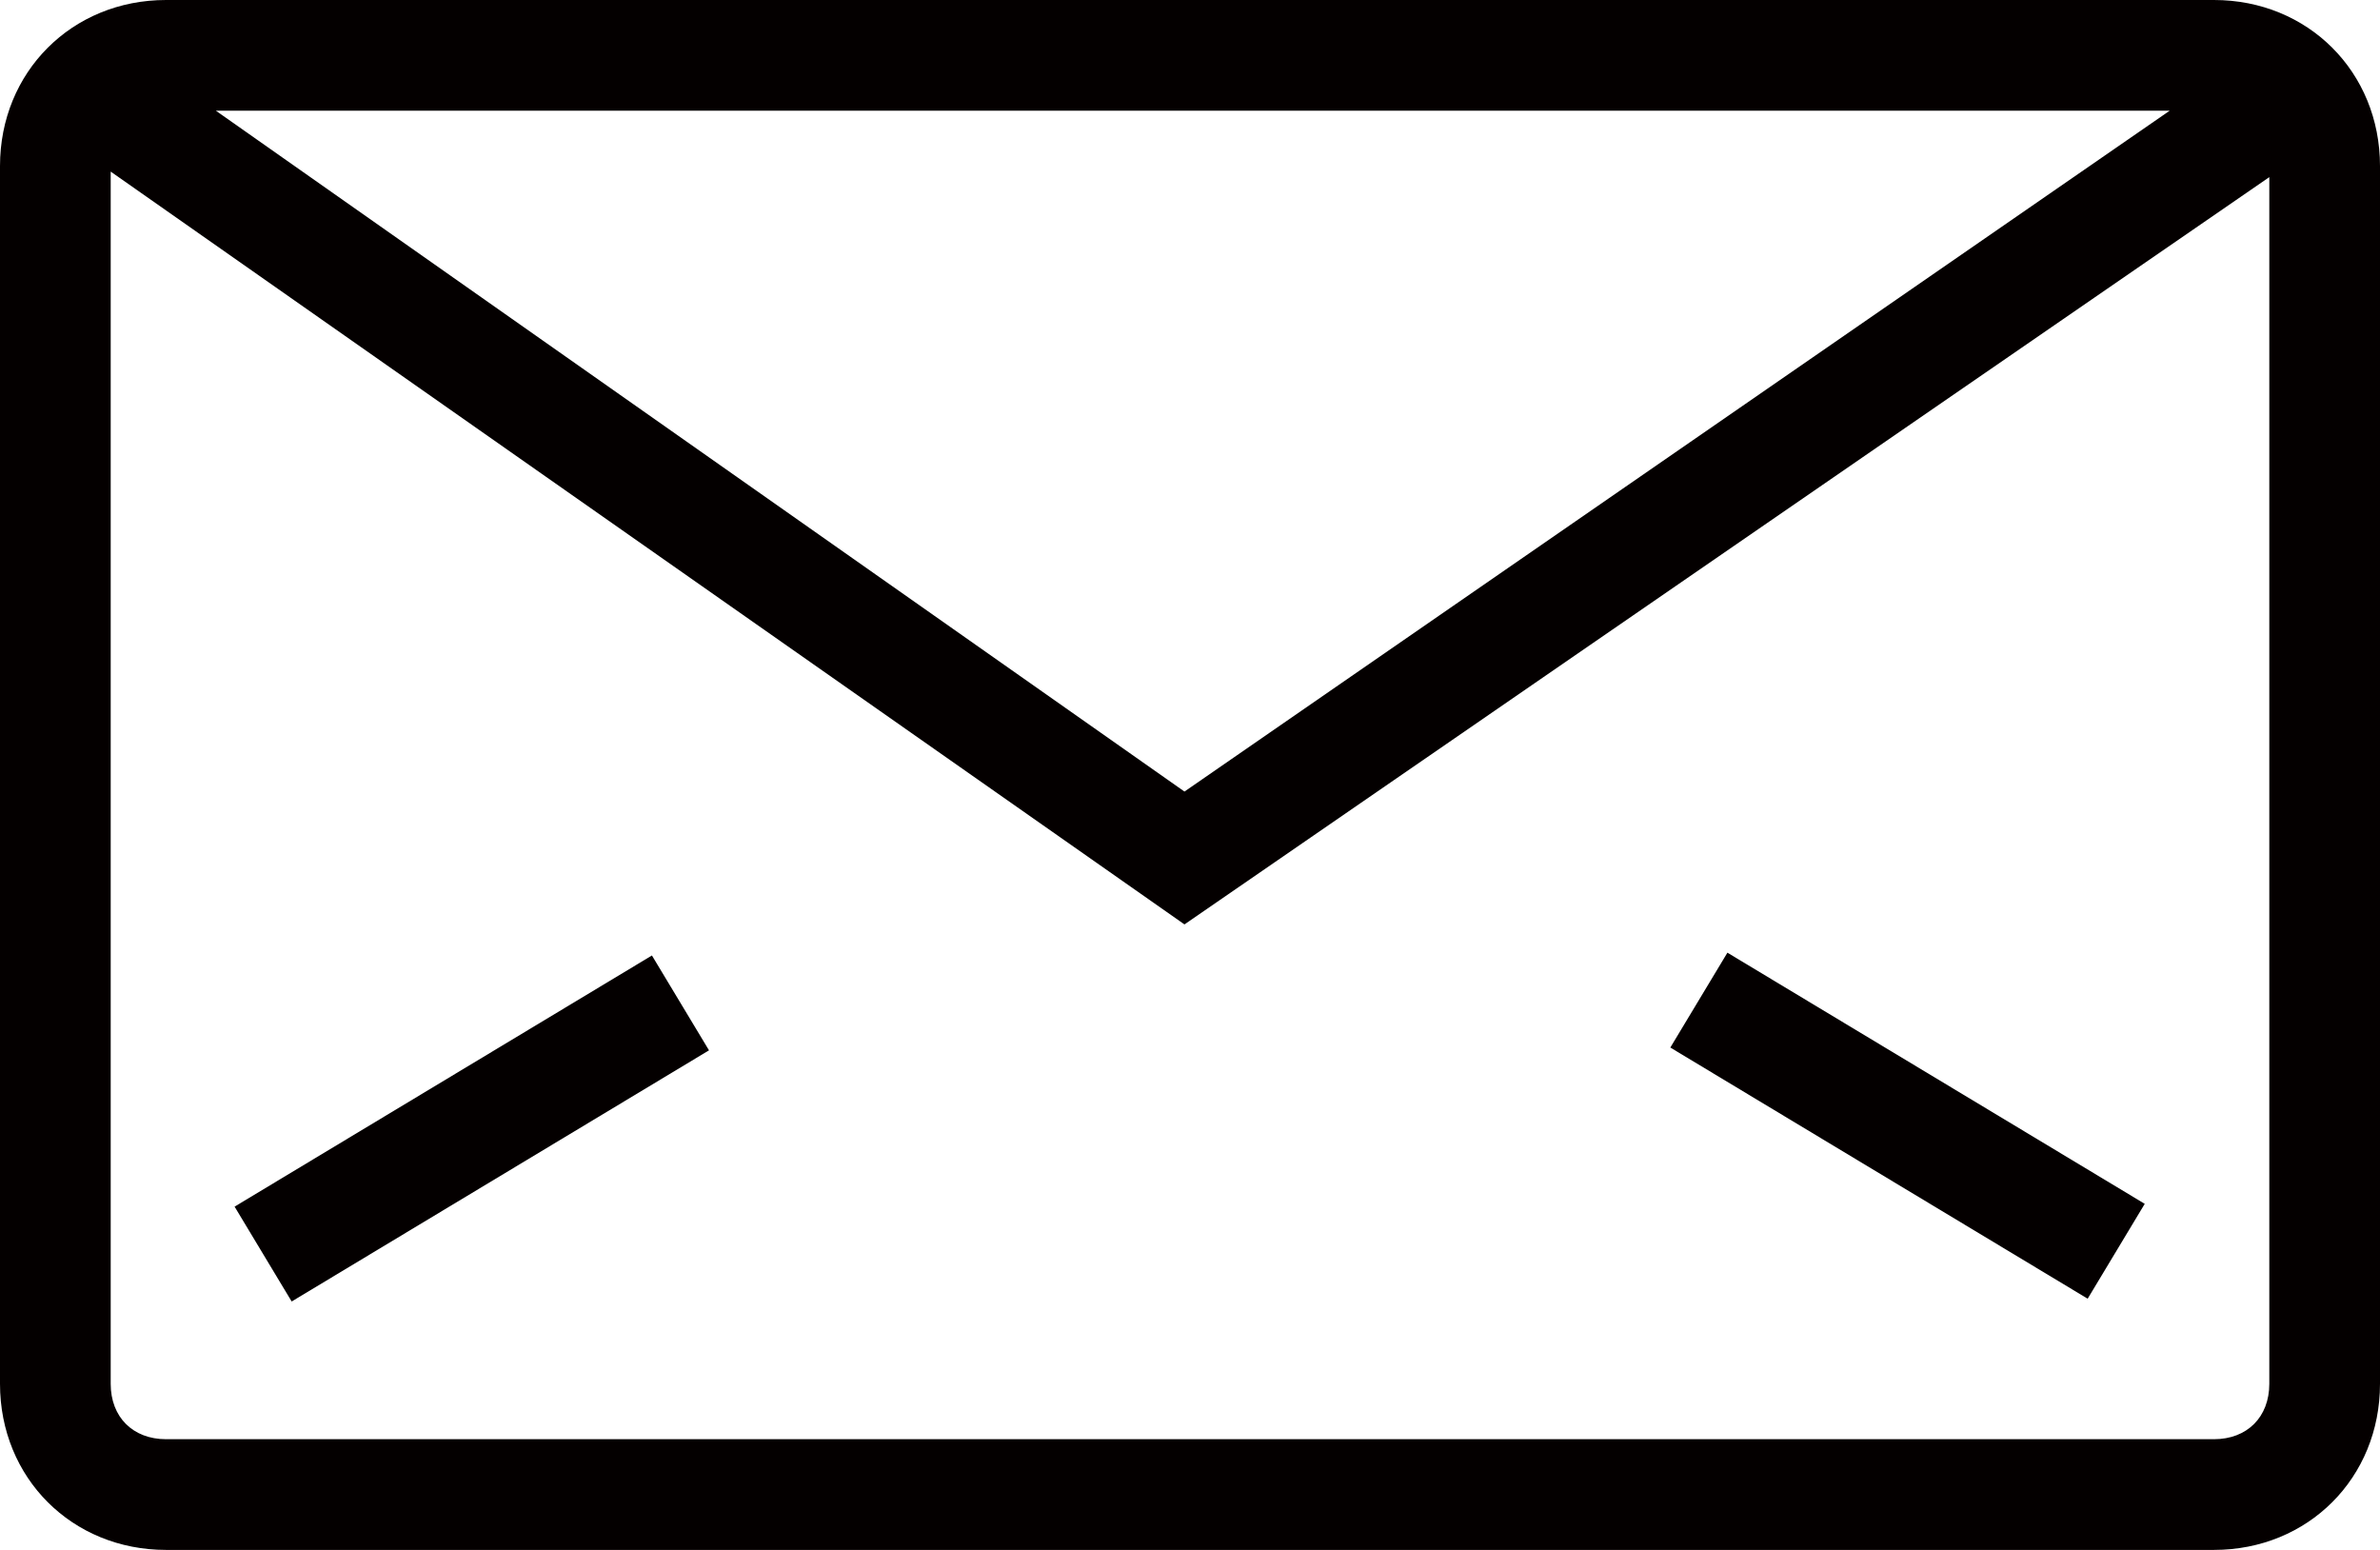
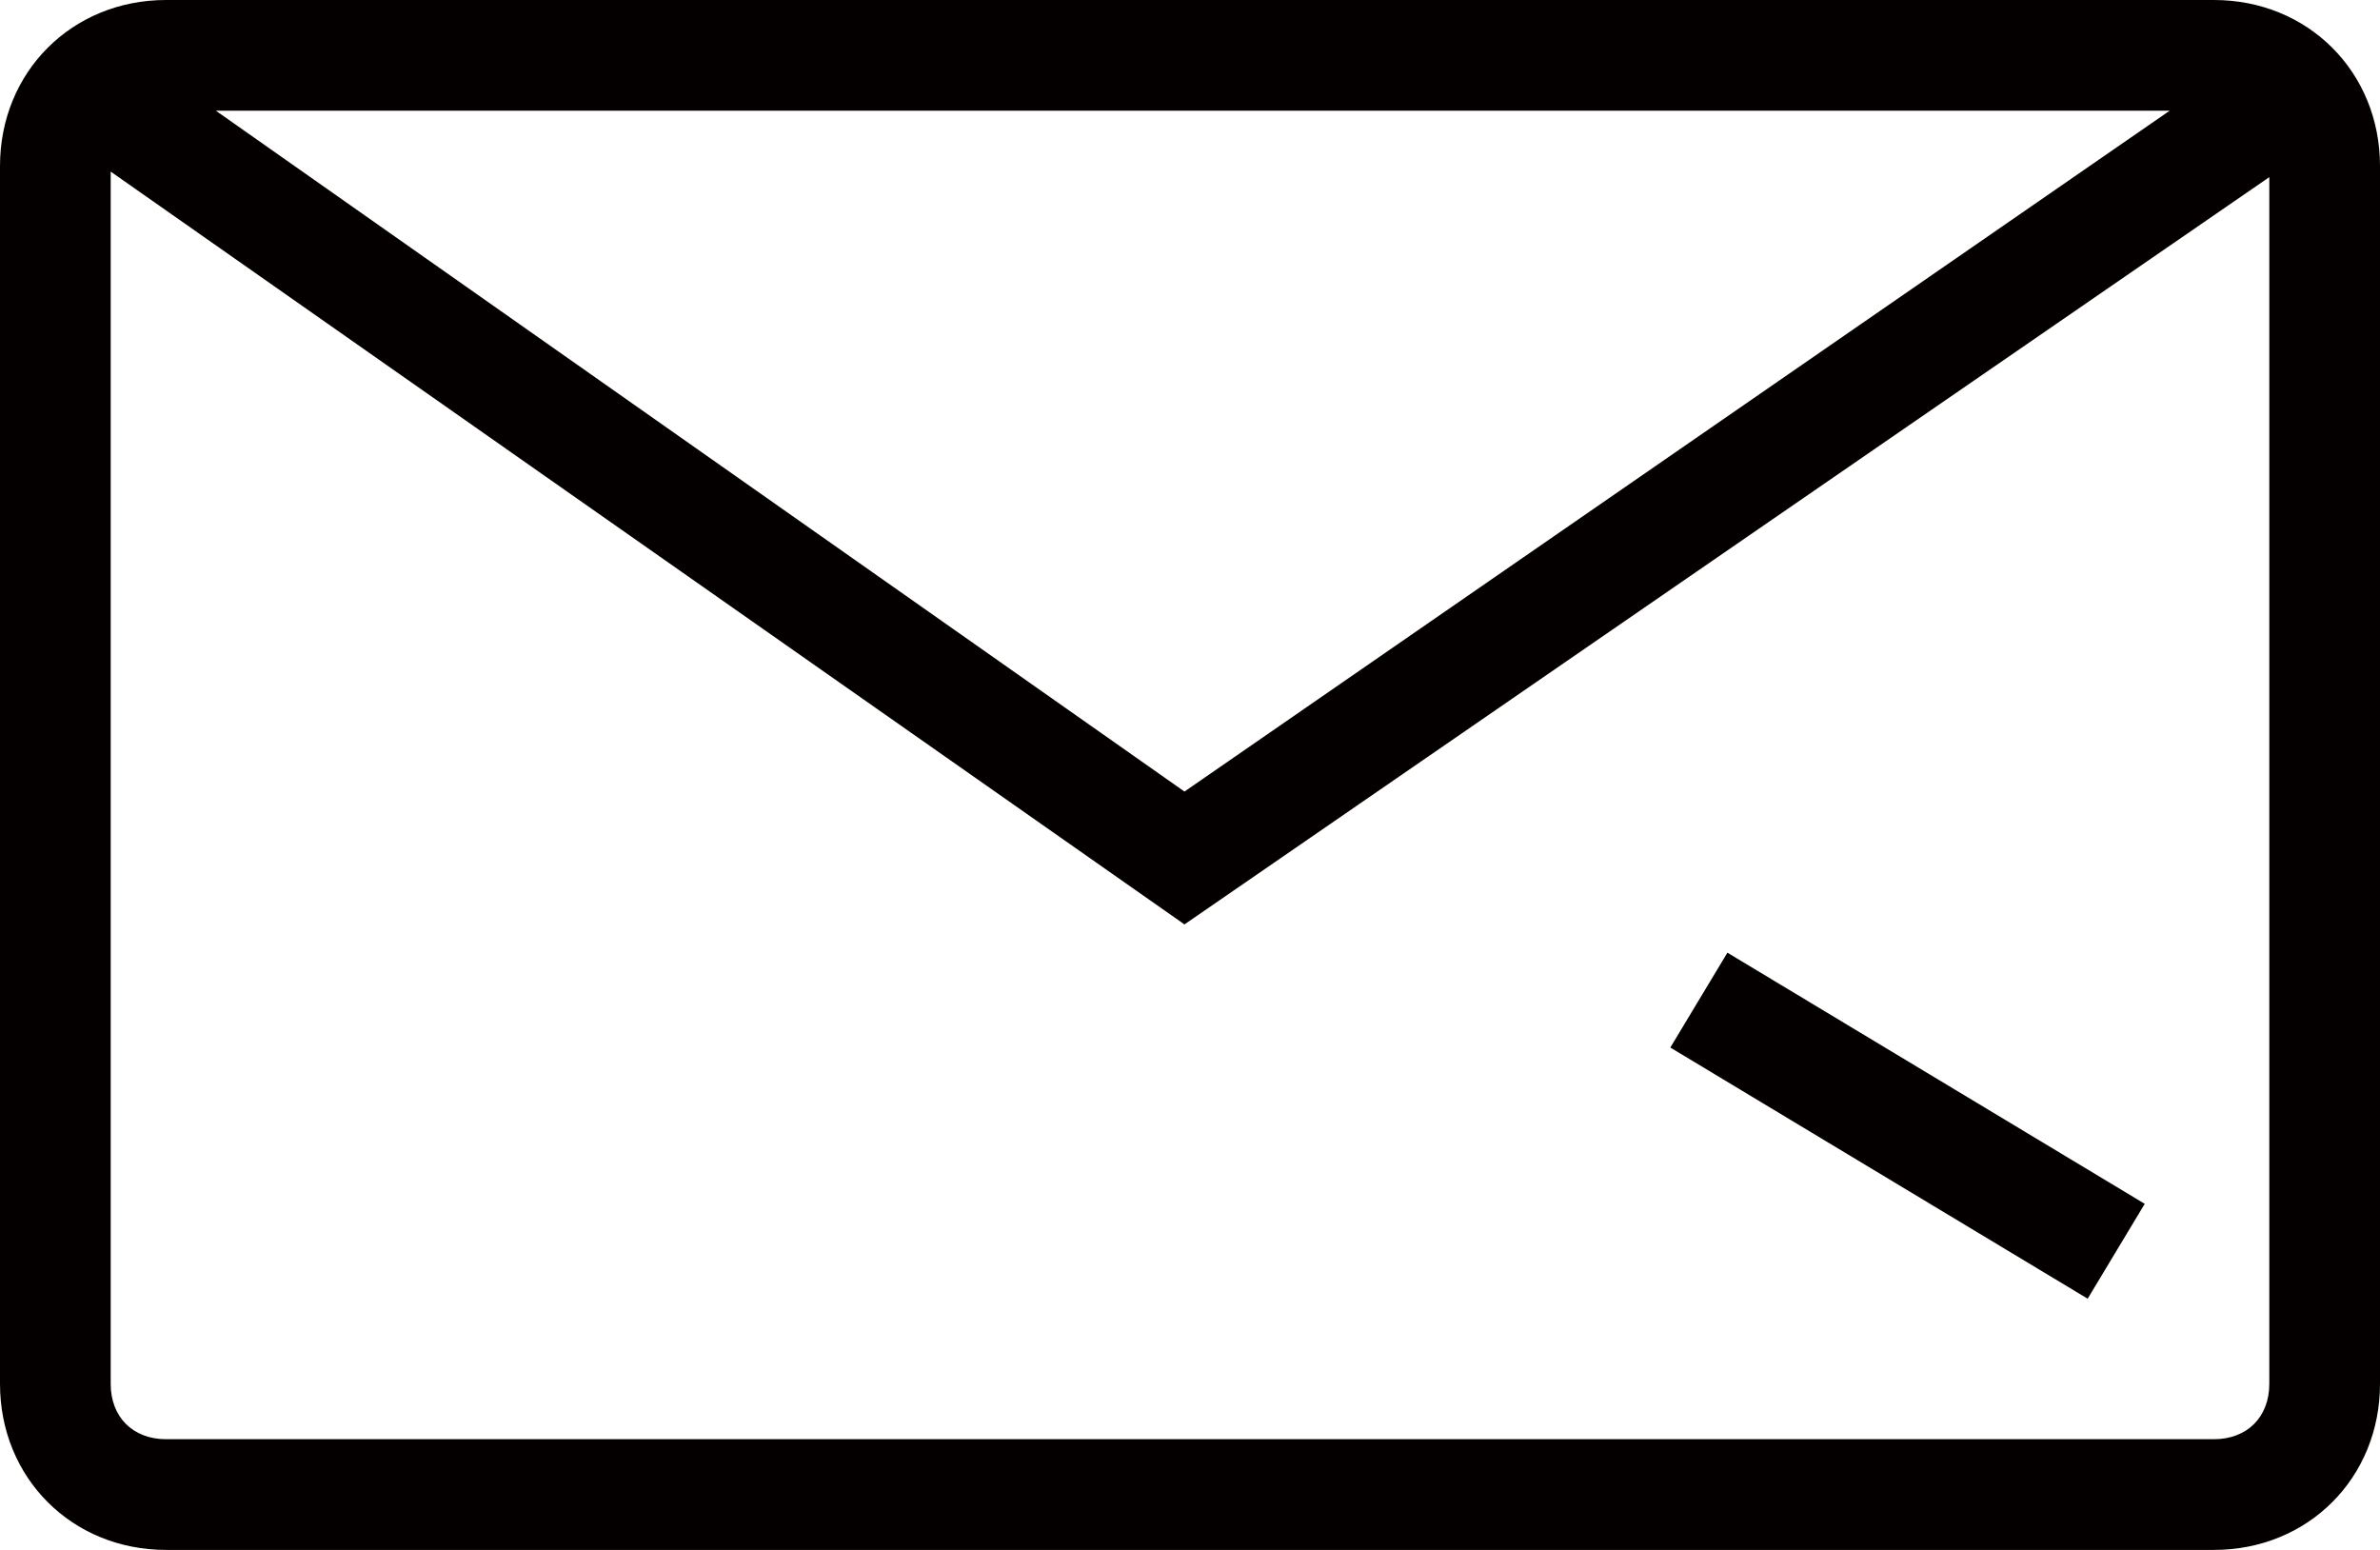
<svg xmlns="http://www.w3.org/2000/svg" id="レイヤー_1" viewBox="0 0 43 28">
  <style>.st0{fill:#040000}</style>
  <path class="st0" d="M40 0H3C1.3 0 0 1.3 0 3v22c0 1.7 1.3 3 3 3h37c1.7 0 3-1.3 3-3V3c0-1.7-1.3-3-3-3zm-.8 2L21.4 14.3 3.9 2h35.3zm.8 24H3c-.6 0-1-.4-1-1V3.1l19.4 13.6L41 3.2V25c0 .6-.4 1-1 1z" />
  <path transform="rotate(-58.962 34.514 20.35)" class="st0" d="M33.5 15.9h2v8.8h-2z" />
-   <path transform="rotate(-31.038 8.488 20.35)" class="st0" d="M4.1 19.4h8.8v2H4.1z" />
</svg>